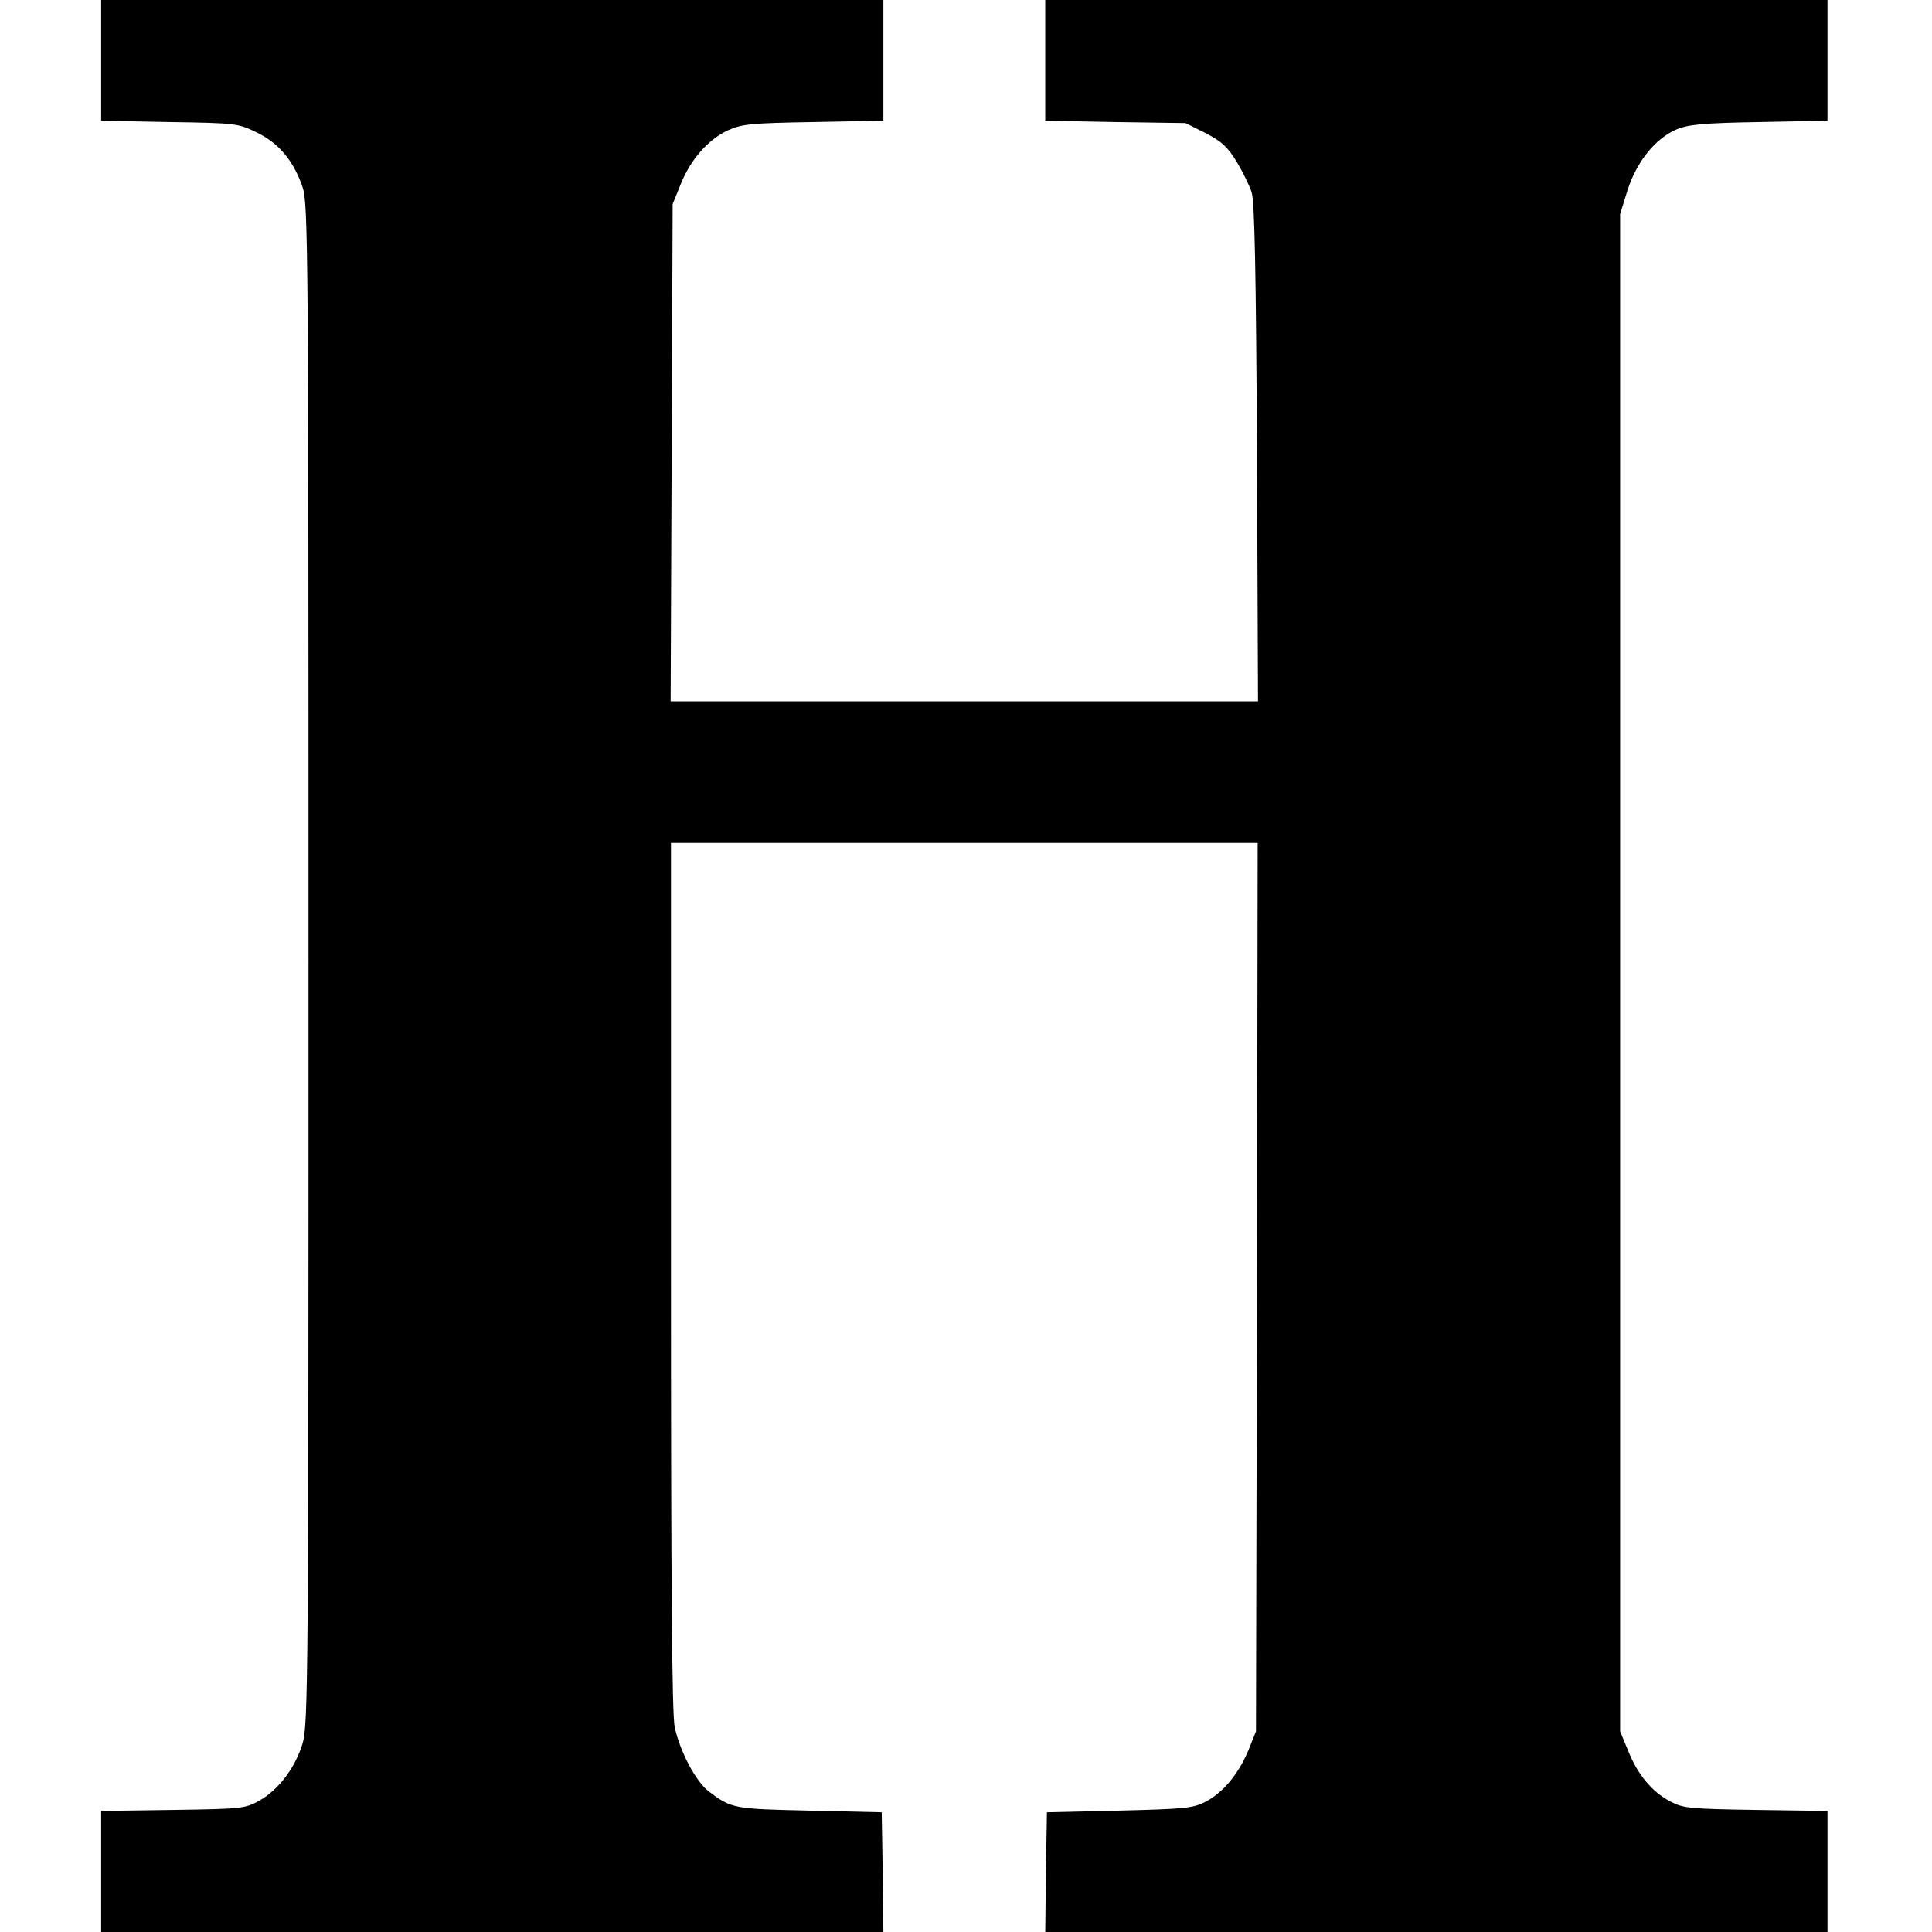
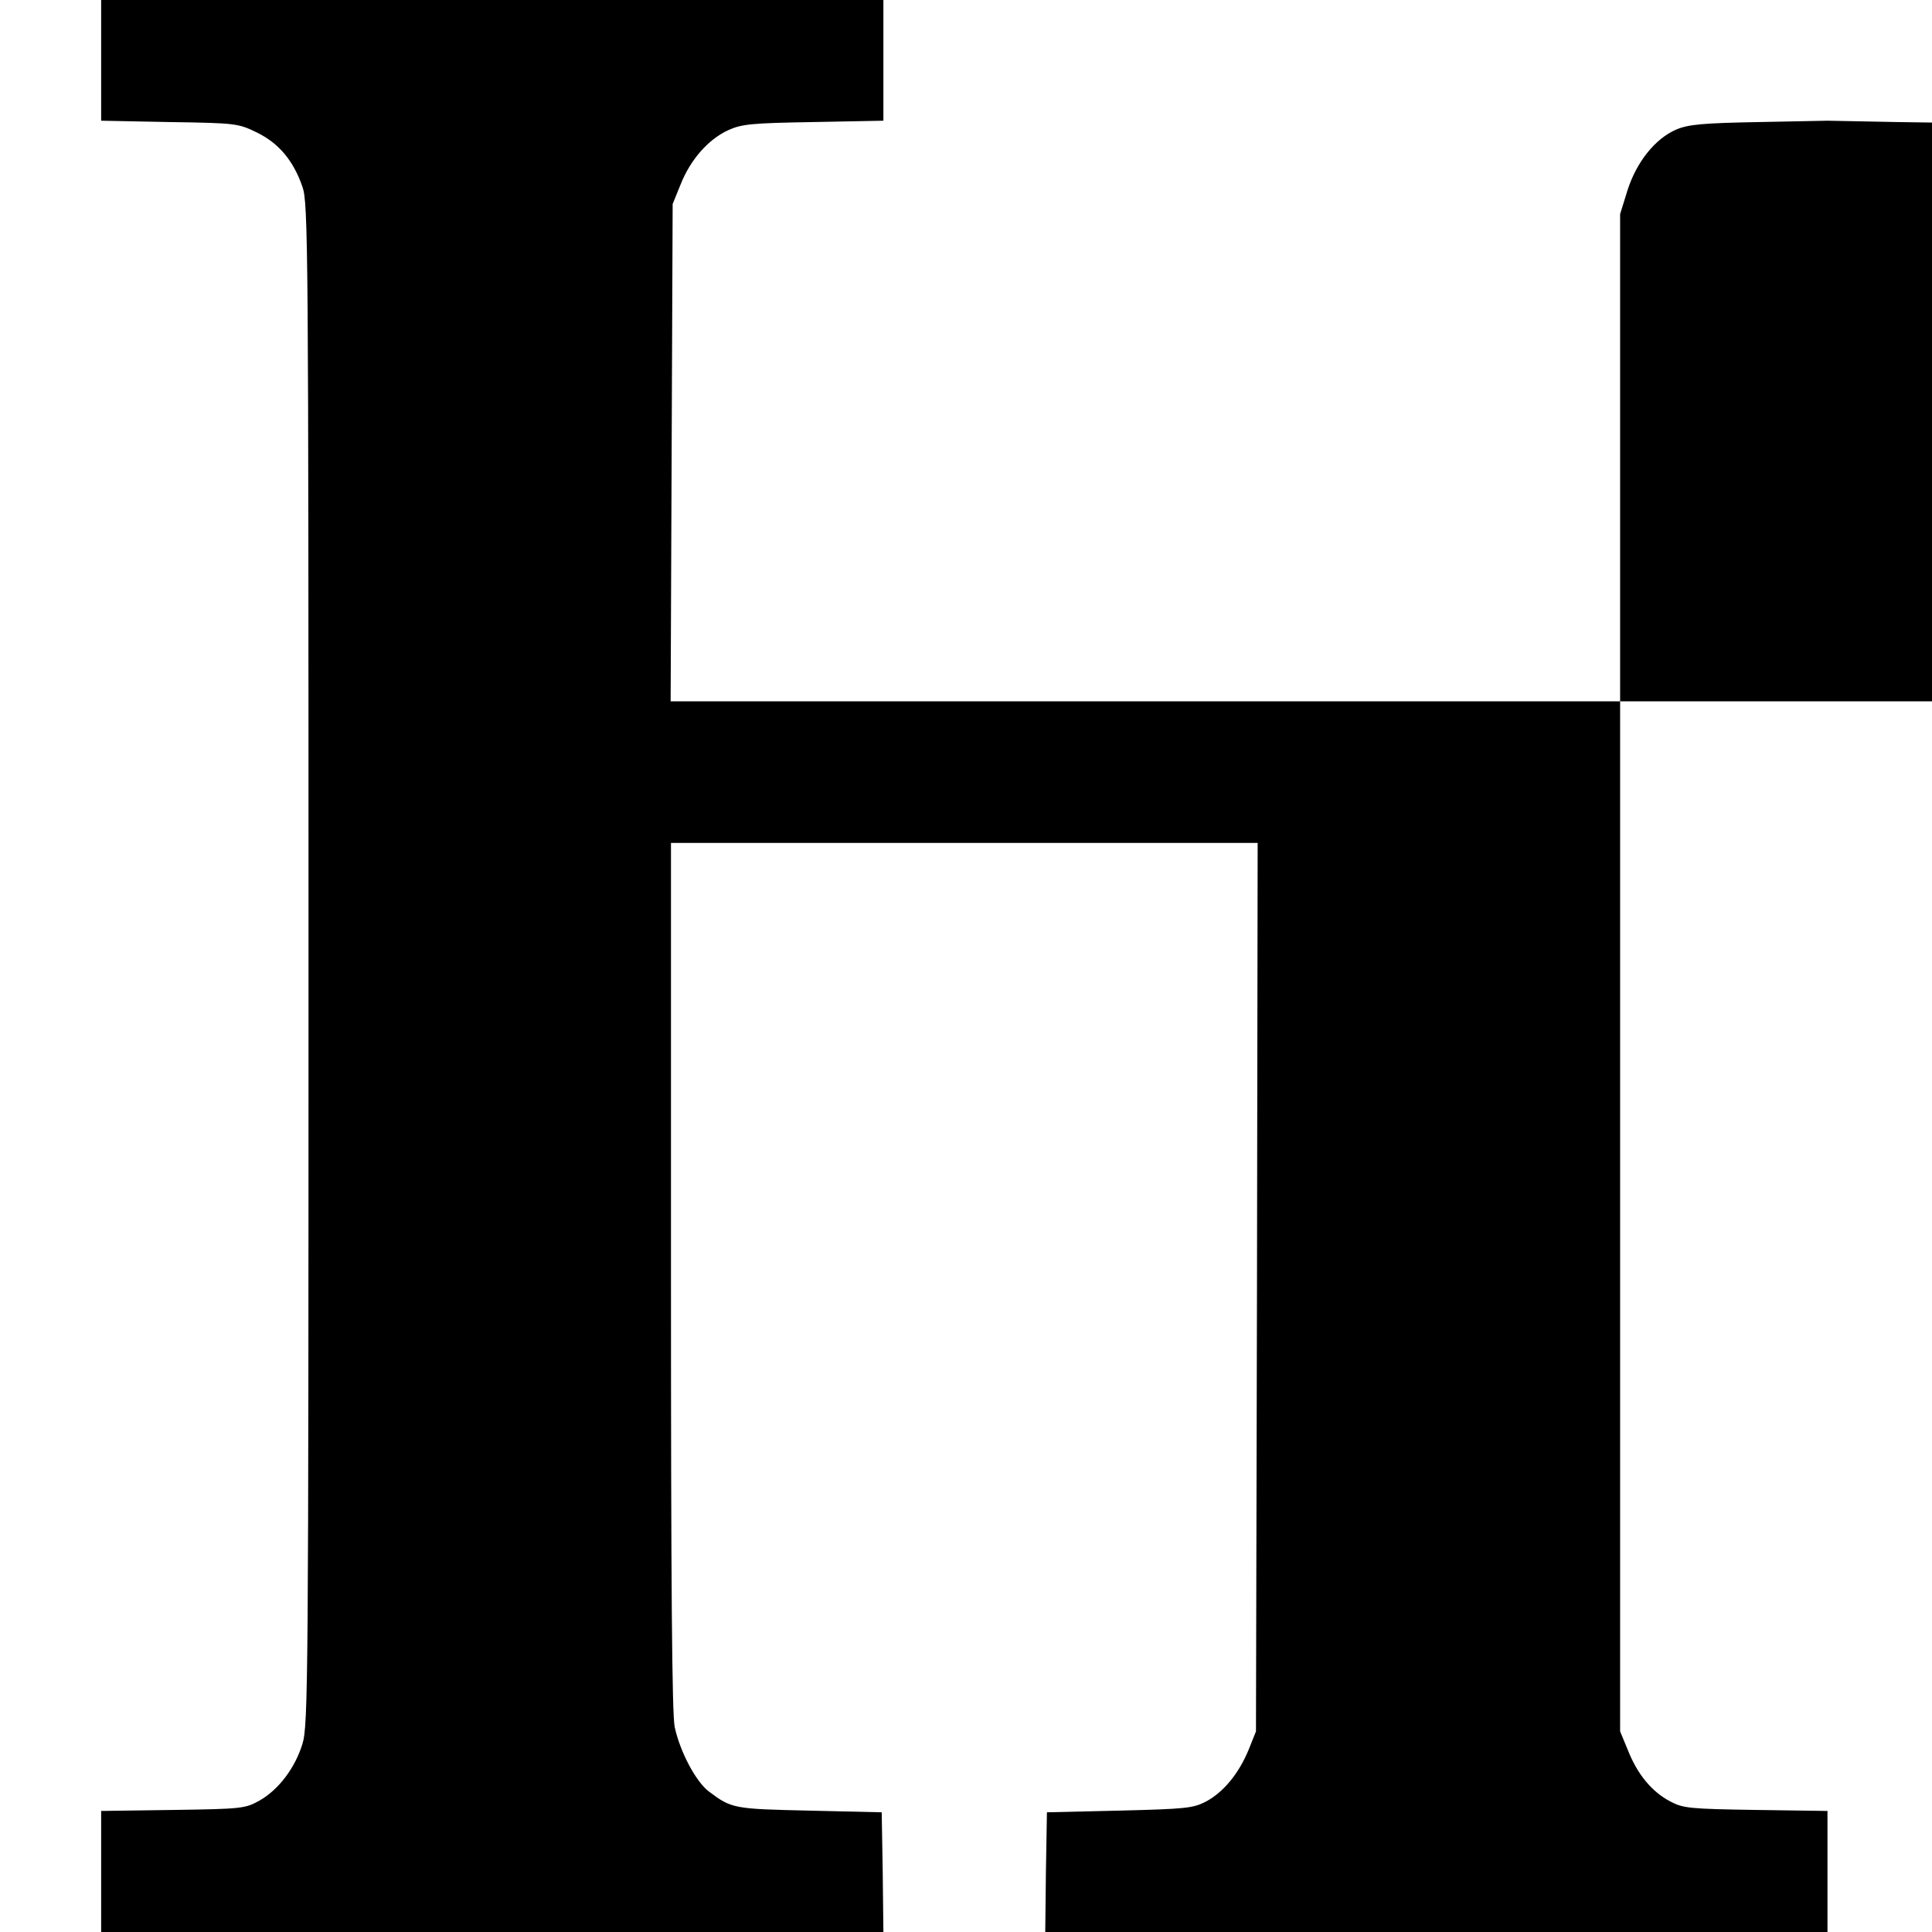
<svg xmlns="http://www.w3.org/2000/svg" version="1" width="764" height="764" viewBox="0 0 573 573">
-   <path d="M30 17.9v17.9l20.3.4c19.8.3 20.3.4 25.9 3.1 6.5 3.2 10.8 8.3 13.5 16.1 1.7 4.8 1.8 17.1 1.8 230.6 0 212.4-.1 225.8-1.8 231.2-2.2 7.2-7.1 13.6-12.7 16.8-4.3 2.4-5.2 2.5-25.7 2.8l-21.3.3V573h232l-.2-17.8-.3-17.7-21.5-.5c-22.5-.5-23-.6-29.8-5.7-3.8-2.9-8.5-11.7-10.1-19.1-.8-3.8-1.1-42.4-1.1-133.7V250h174l-.2 131.7-.3 131.8-2.2 5.5c-2.9 7-7.4 12.5-12.6 15.3-3.9 2-5.9 2.2-25.7 2.7l-21.5.5-.3 17.7-.2 17.8h232v-35.9l-21.2-.3c-19.7-.3-21.6-.5-25.4-2.5-5.5-2.9-9.7-8-12.5-15l-2.4-5.8v-450l2.2-7.1c2.7-8.4 8.2-15.3 14.5-18 3.6-1.5 7.8-1.9 24.6-2.2l20.2-.4V0H310v35.8l20.8.4 20.8.3 6 3c4.8 2.5 6.5 4.1 9.2 8.5 1.8 3 3.8 7.1 4.4 9 .9 2.6 1.3 23.1 1.6 77.2l.3 73.8H198.9l.3-73.8.3-73.7 2.4-5.9c2.9-7.3 8.2-13.3 14.1-16 4-1.8 6.8-2.1 25.3-2.4l20.7-.4V0H30v17.9z" />
+   <path d="M30 17.9v17.9l20.3.4c19.8.3 20.3.4 25.9 3.1 6.5 3.2 10.8 8.3 13.5 16.1 1.7 4.8 1.8 17.1 1.8 230.6 0 212.4-.1 225.8-1.8 231.2-2.2 7.2-7.1 13.6-12.7 16.8-4.3 2.4-5.2 2.5-25.7 2.8l-21.3.3V573h232l-.2-17.8-.3-17.7-21.5-.5c-22.5-.5-23-.6-29.8-5.7-3.8-2.9-8.5-11.7-10.1-19.1-.8-3.8-1.1-42.4-1.1-133.7V250h174l-.2 131.7-.3 131.8-2.2 5.5c-2.9 7-7.4 12.5-12.6 15.3-3.9 2-5.9 2.2-25.7 2.7l-21.5.5-.3 17.7-.2 17.8h232v-35.9l-21.2-.3c-19.7-.3-21.6-.5-25.4-2.5-5.5-2.9-9.7-8-12.5-15l-2.4-5.8v-450l2.2-7.1c2.7-8.4 8.2-15.3 14.5-18 3.6-1.5 7.8-1.9 24.6-2.2l20.2-.4V0v35.8l20.8.4 20.8.3 6 3c4.8 2.5 6.5 4.1 9.2 8.5 1.8 3 3.8 7.1 4.4 9 .9 2.6 1.3 23.1 1.6 77.2l.3 73.8H198.9l.3-73.8.3-73.7 2.4-5.9c2.9-7.3 8.2-13.3 14.1-16 4-1.8 6.8-2.1 25.3-2.4l20.7-.4V0H30v17.9z" />
</svg>